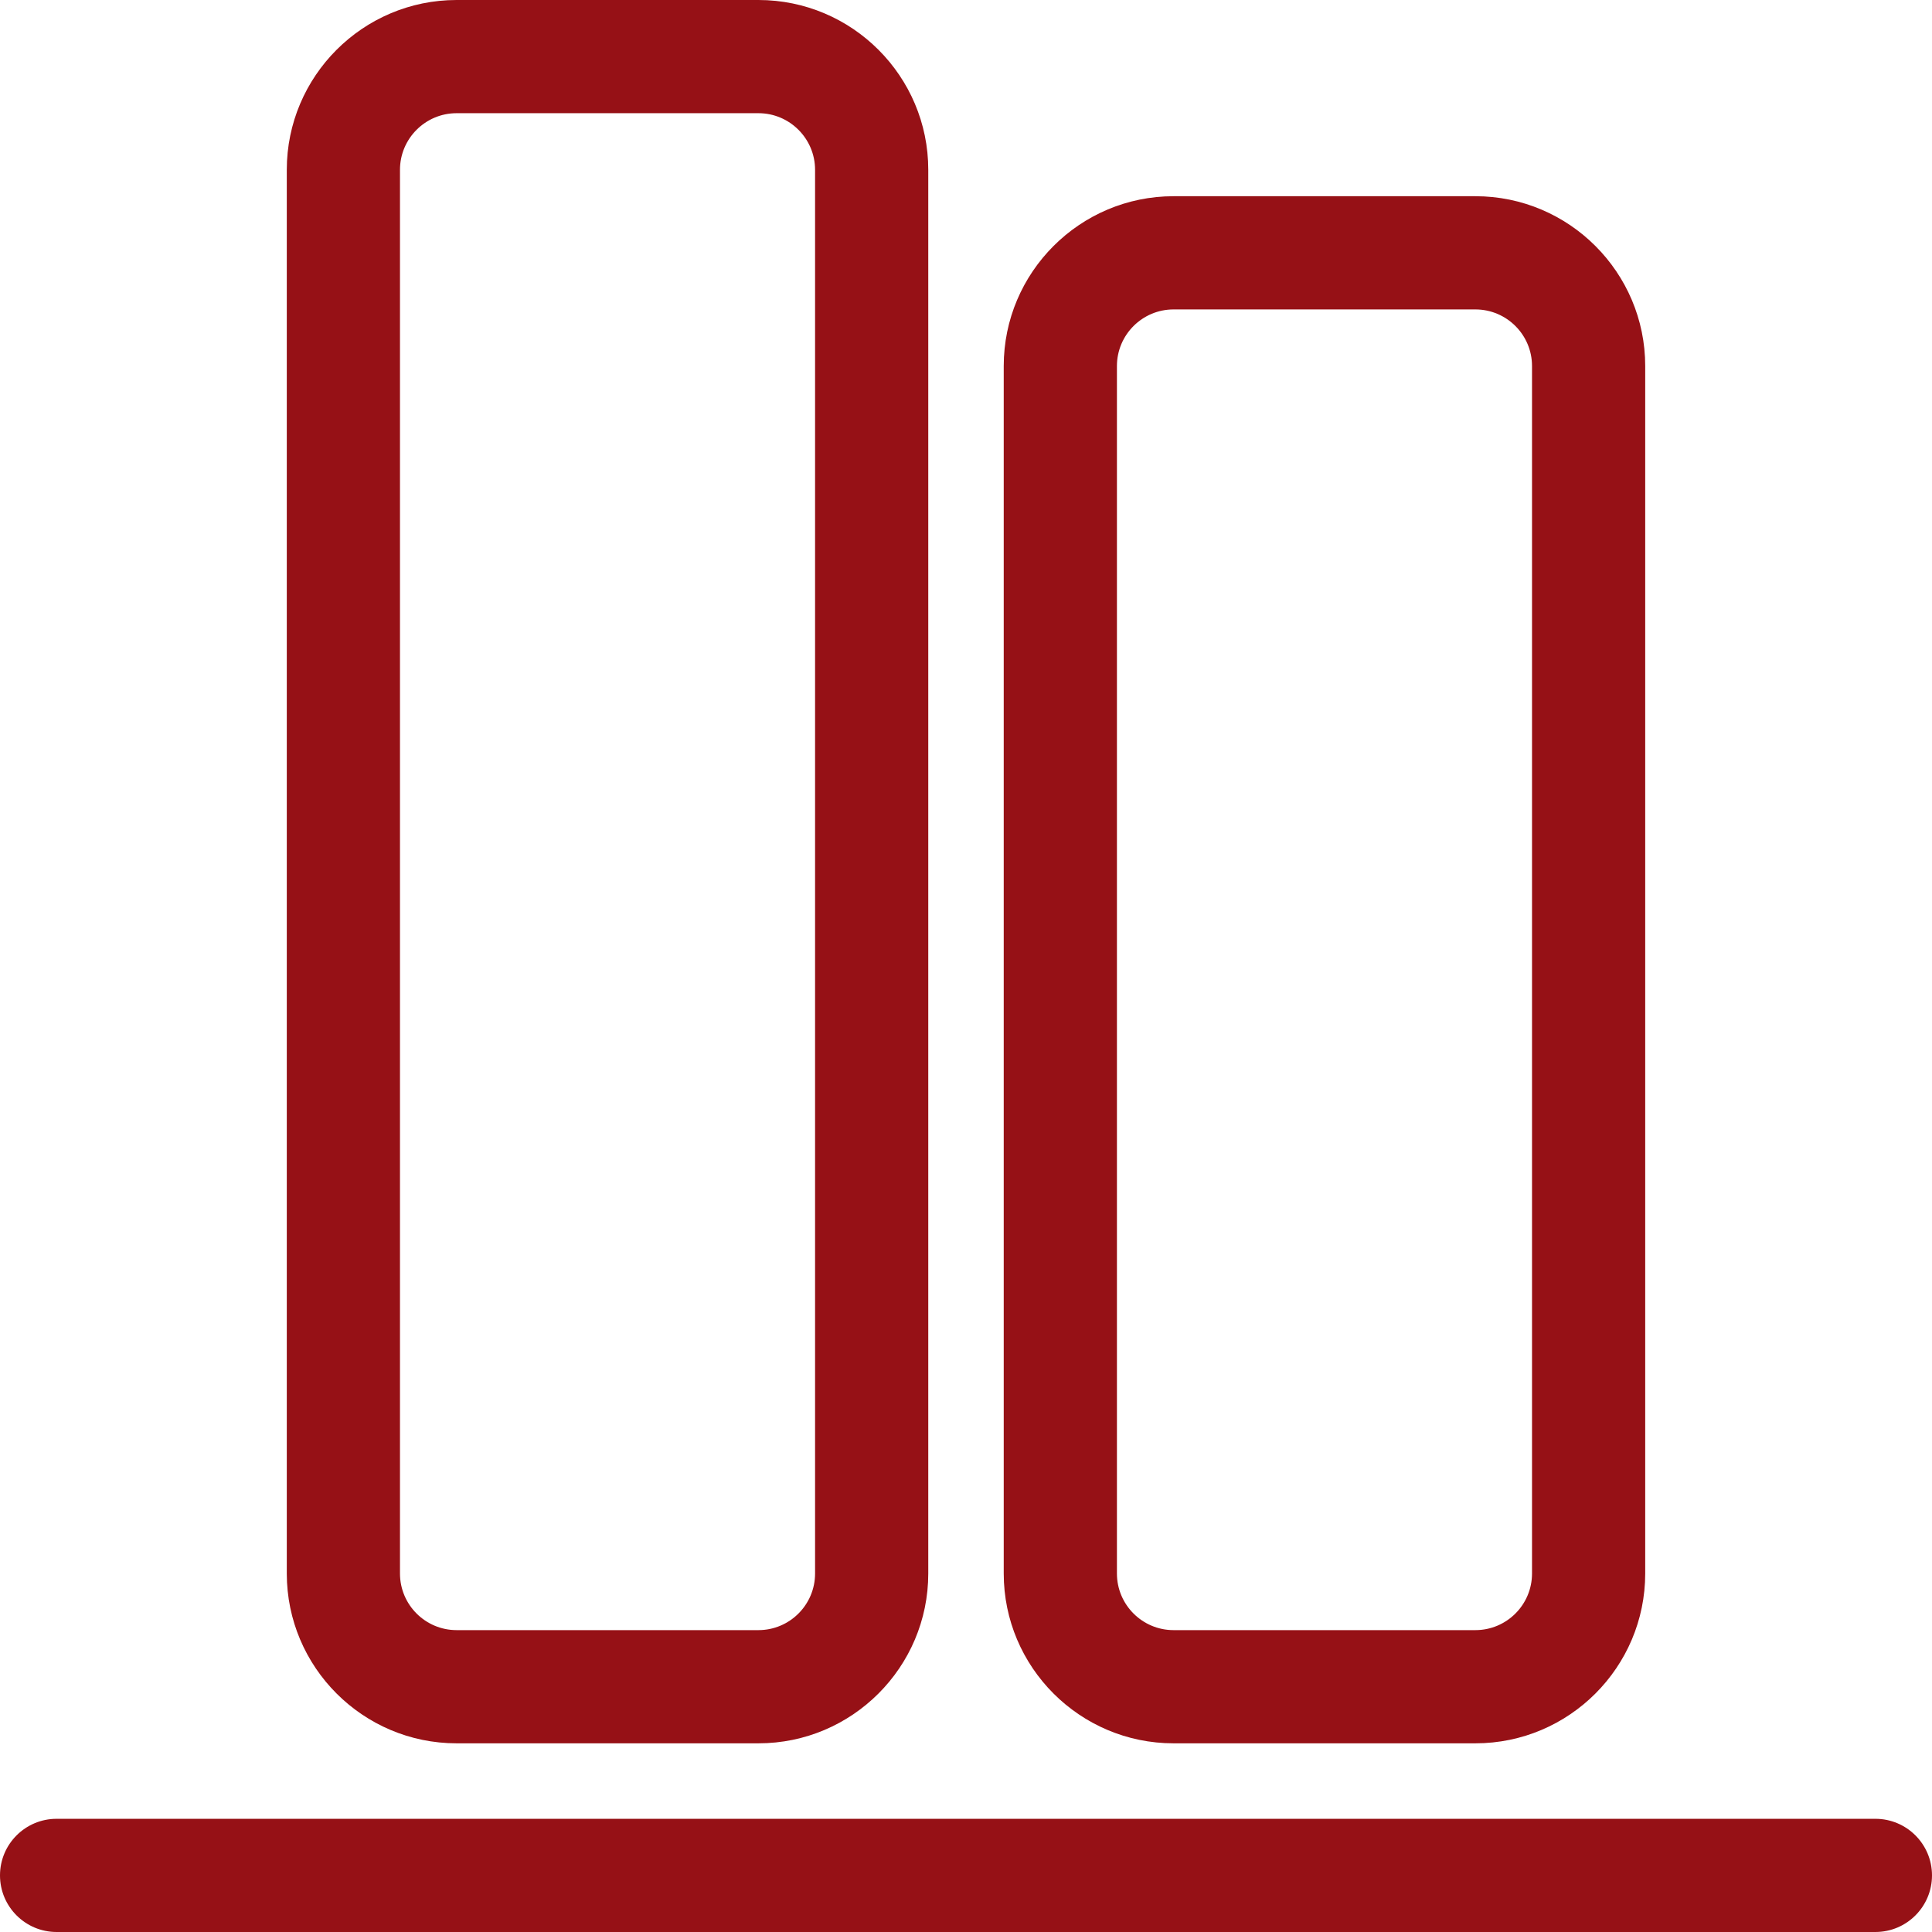
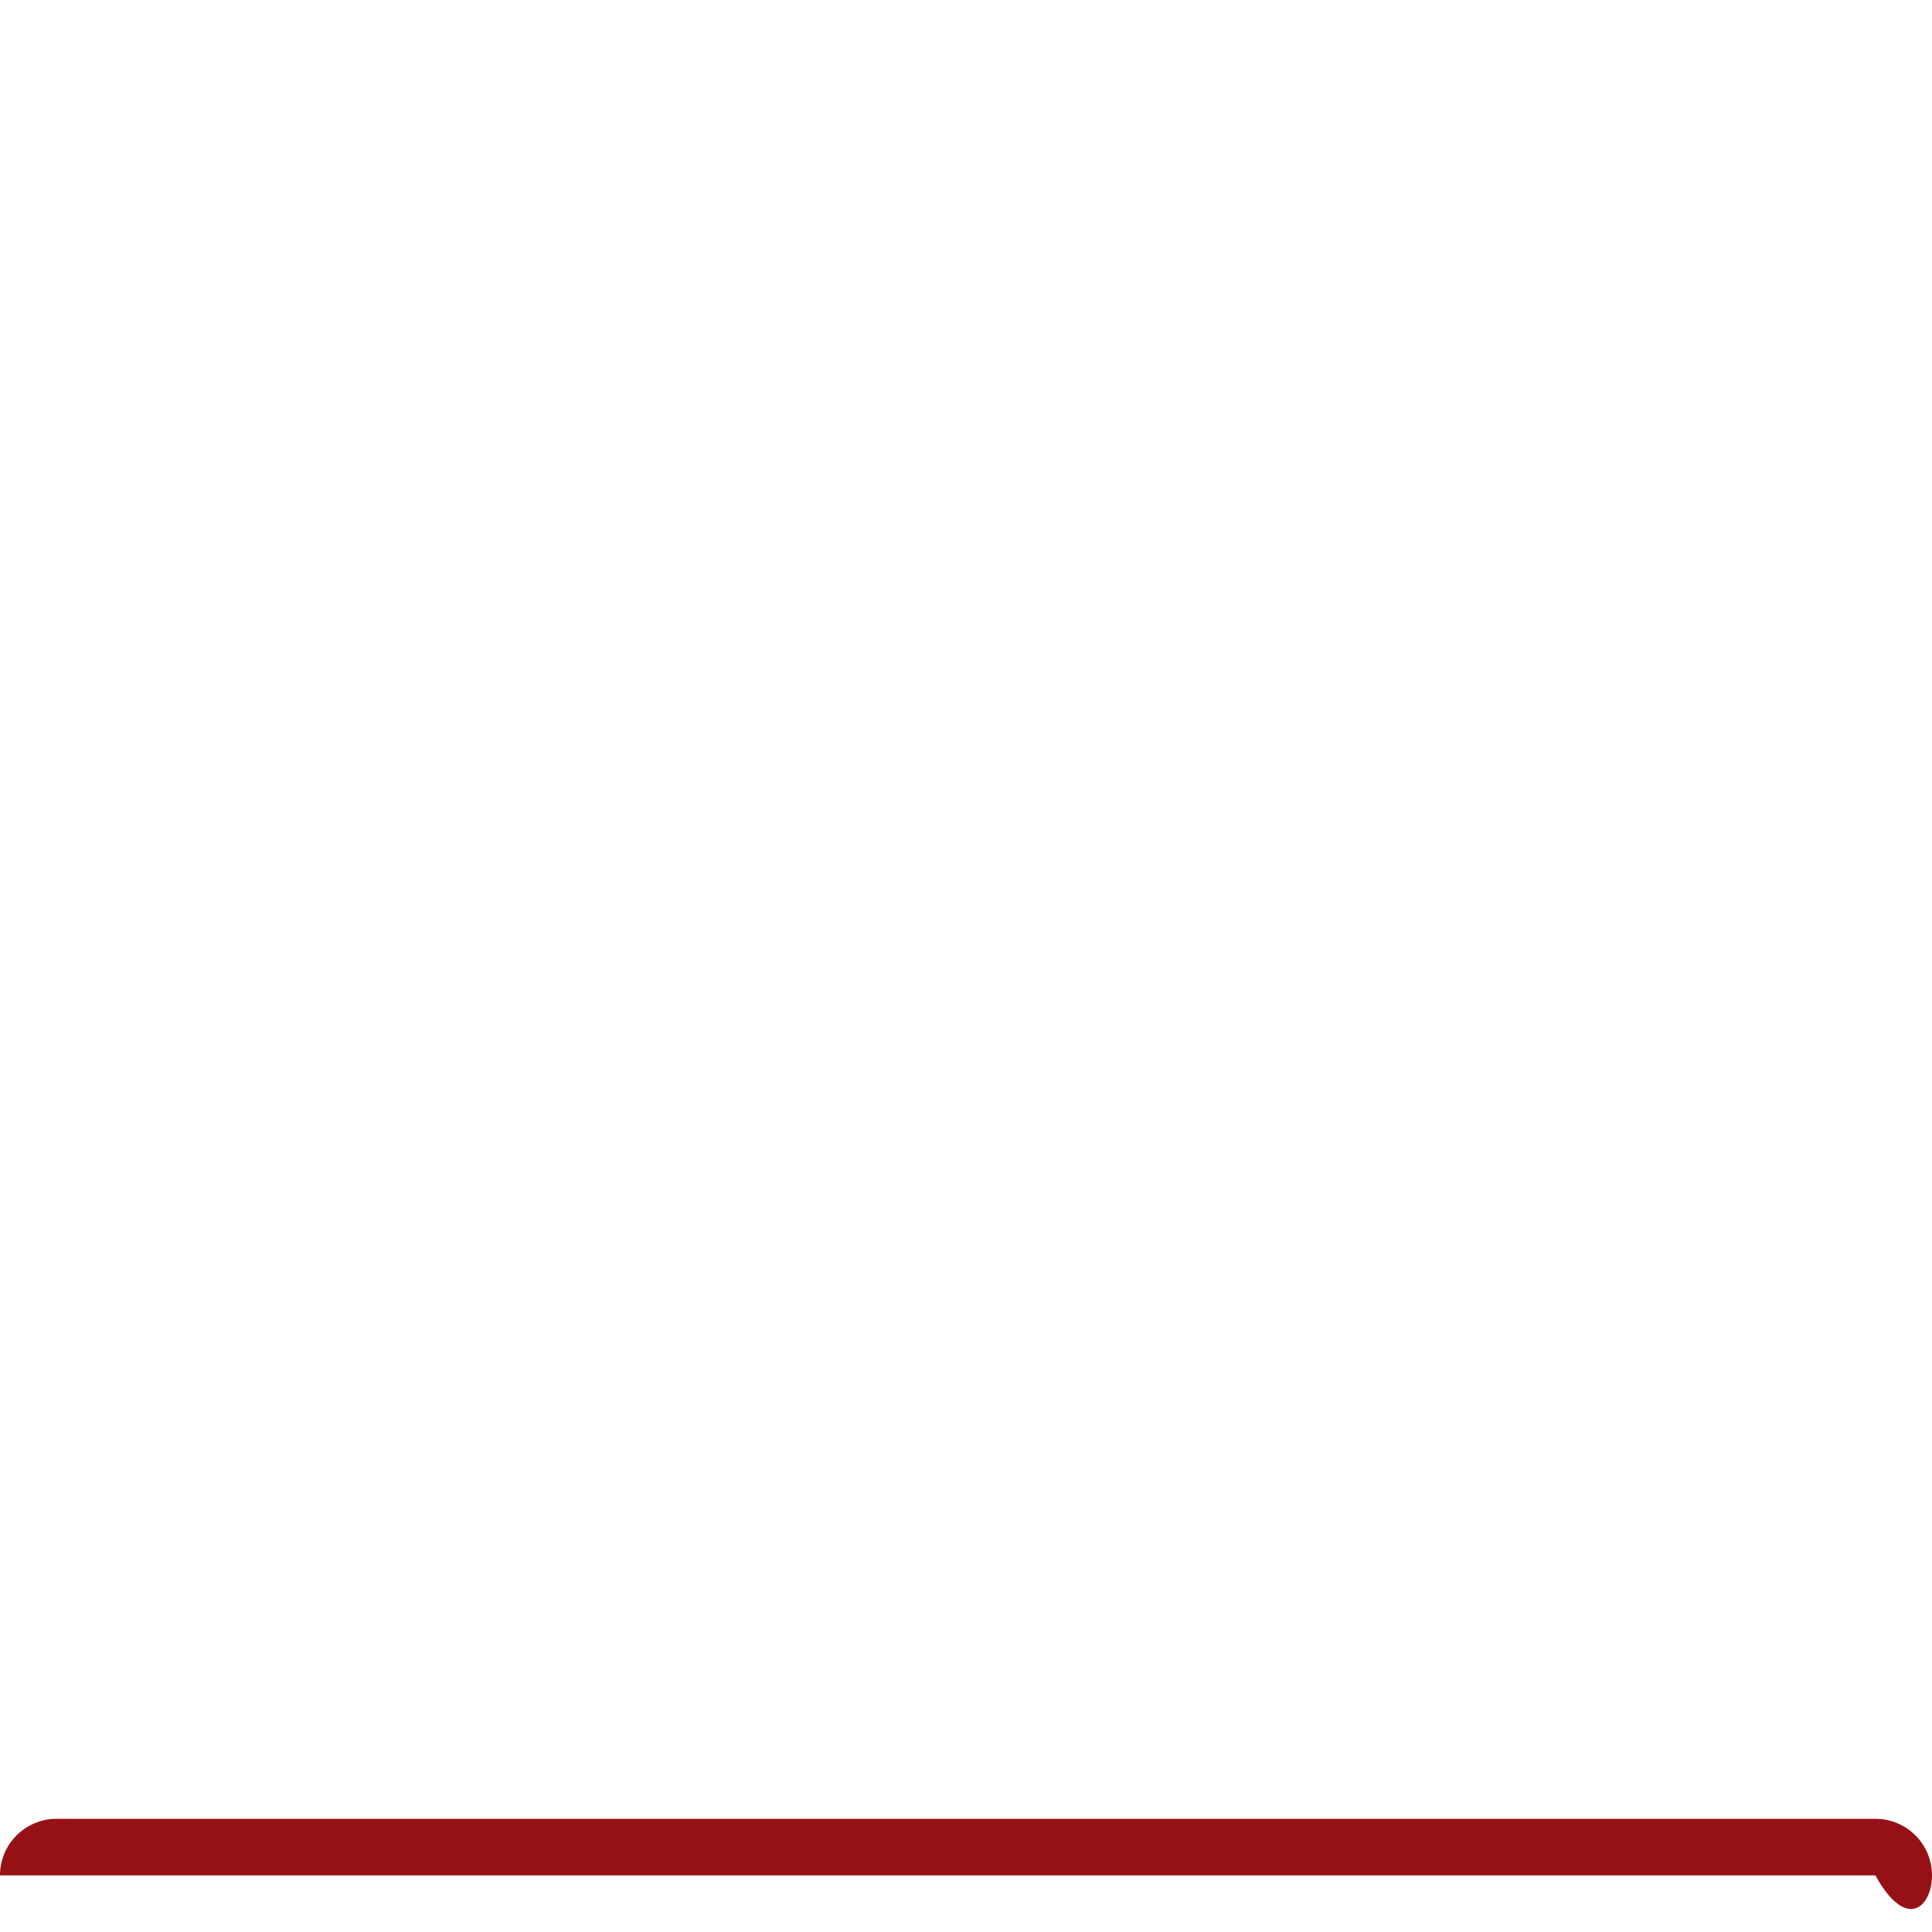
<svg xmlns="http://www.w3.org/2000/svg" width="100" height="100" viewBox="0 0 100 100" fill="none">
  <g clip-path="url(#clip0_518_1408)">
    <g clip-path="url(#clip1_518_1408)">
-       <path d="M97.07 94.141H2.93C1.312 94.141 0 95.452 0 97.07C0 98.688 1.312 100 2.93 100H97.07C98.688 100 100 98.688 100 97.07C100 95.452 98.688 94.141 97.07 94.141Z" fill="#961116" />
-       <path d="M76.367 10.156H60.742C55.896 10.156 51.953 14.099 51.953 18.945V81.445C51.953 86.292 55.896 90.234 60.742 90.234H76.367C81.213 90.234 85.156 86.292 85.156 81.445V18.945C85.156 14.099 81.213 10.156 76.367 10.156ZM79.297 81.445C79.297 83.061 77.983 84.375 76.367 84.375H60.742C59.127 84.375 57.812 83.061 57.812 81.445V18.945C57.812 17.33 59.127 16.016 60.742 16.016H76.367C77.983 16.016 79.297 17.33 79.297 18.945V81.445Z" fill="#961116" />
-       <path d="M39.258 0H23.633C18.787 0 14.844 3.943 14.844 8.789V81.445C14.844 86.292 18.787 90.234 23.633 90.234H39.258C44.104 90.234 48.047 86.292 48.047 81.445V8.789C48.047 3.943 44.104 0 39.258 0ZM42.188 81.445C42.188 83.061 40.873 84.375 39.258 84.375H23.633C22.017 84.375 20.703 83.061 20.703 81.445V8.789C20.703 7.174 22.017 5.859 23.633 5.859H39.258C40.873 5.859 42.188 7.174 42.188 8.789V81.445Z" fill="#961116" />
+       <path d="M97.07 94.141H2.93C1.312 94.141 0 95.452 0 97.07H97.07C98.688 100 100 98.688 100 97.07C100 95.452 98.688 94.141 97.07 94.141Z" fill="#961116" />
    </g>
  </g>
  <defs>
    <clipPath id="clip0_518_1408">
      <rect width="100" height="100" fill="white" />
    </clipPath>
    <clipPath id="clip1_518_1408">
      <rect width="100" height="100" fill="white" />
    </clipPath>
  </defs>
</svg>